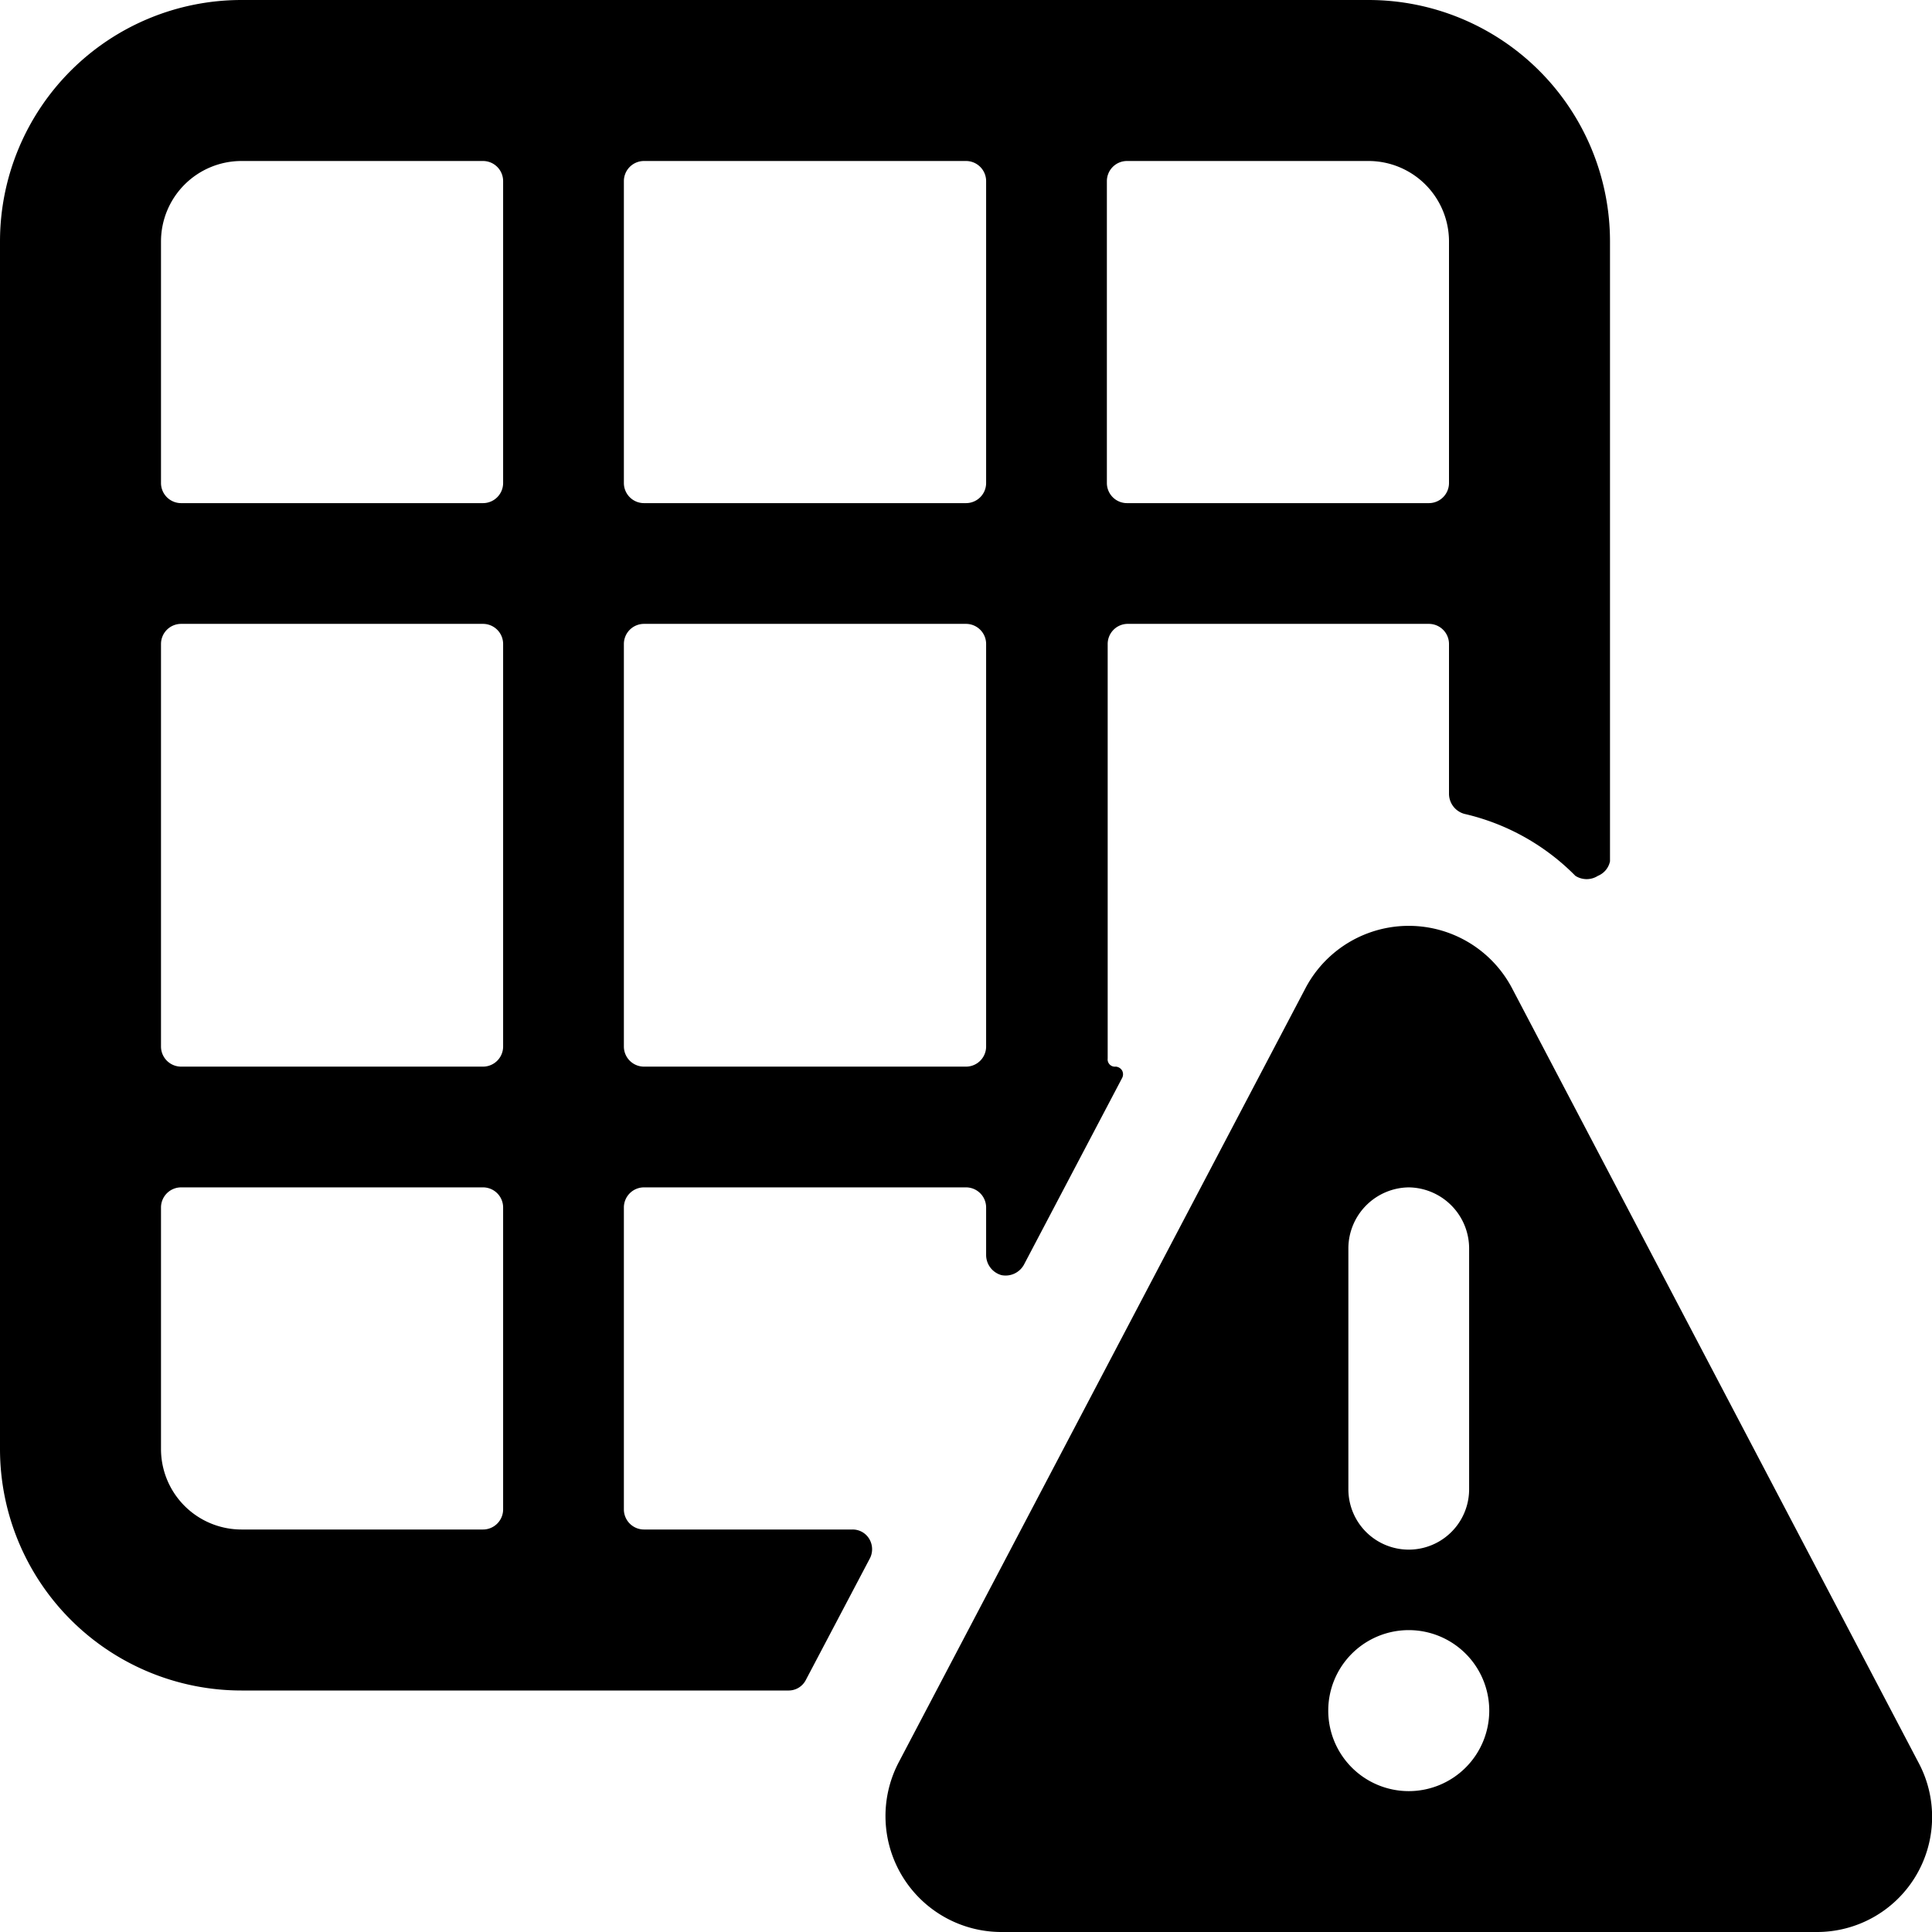
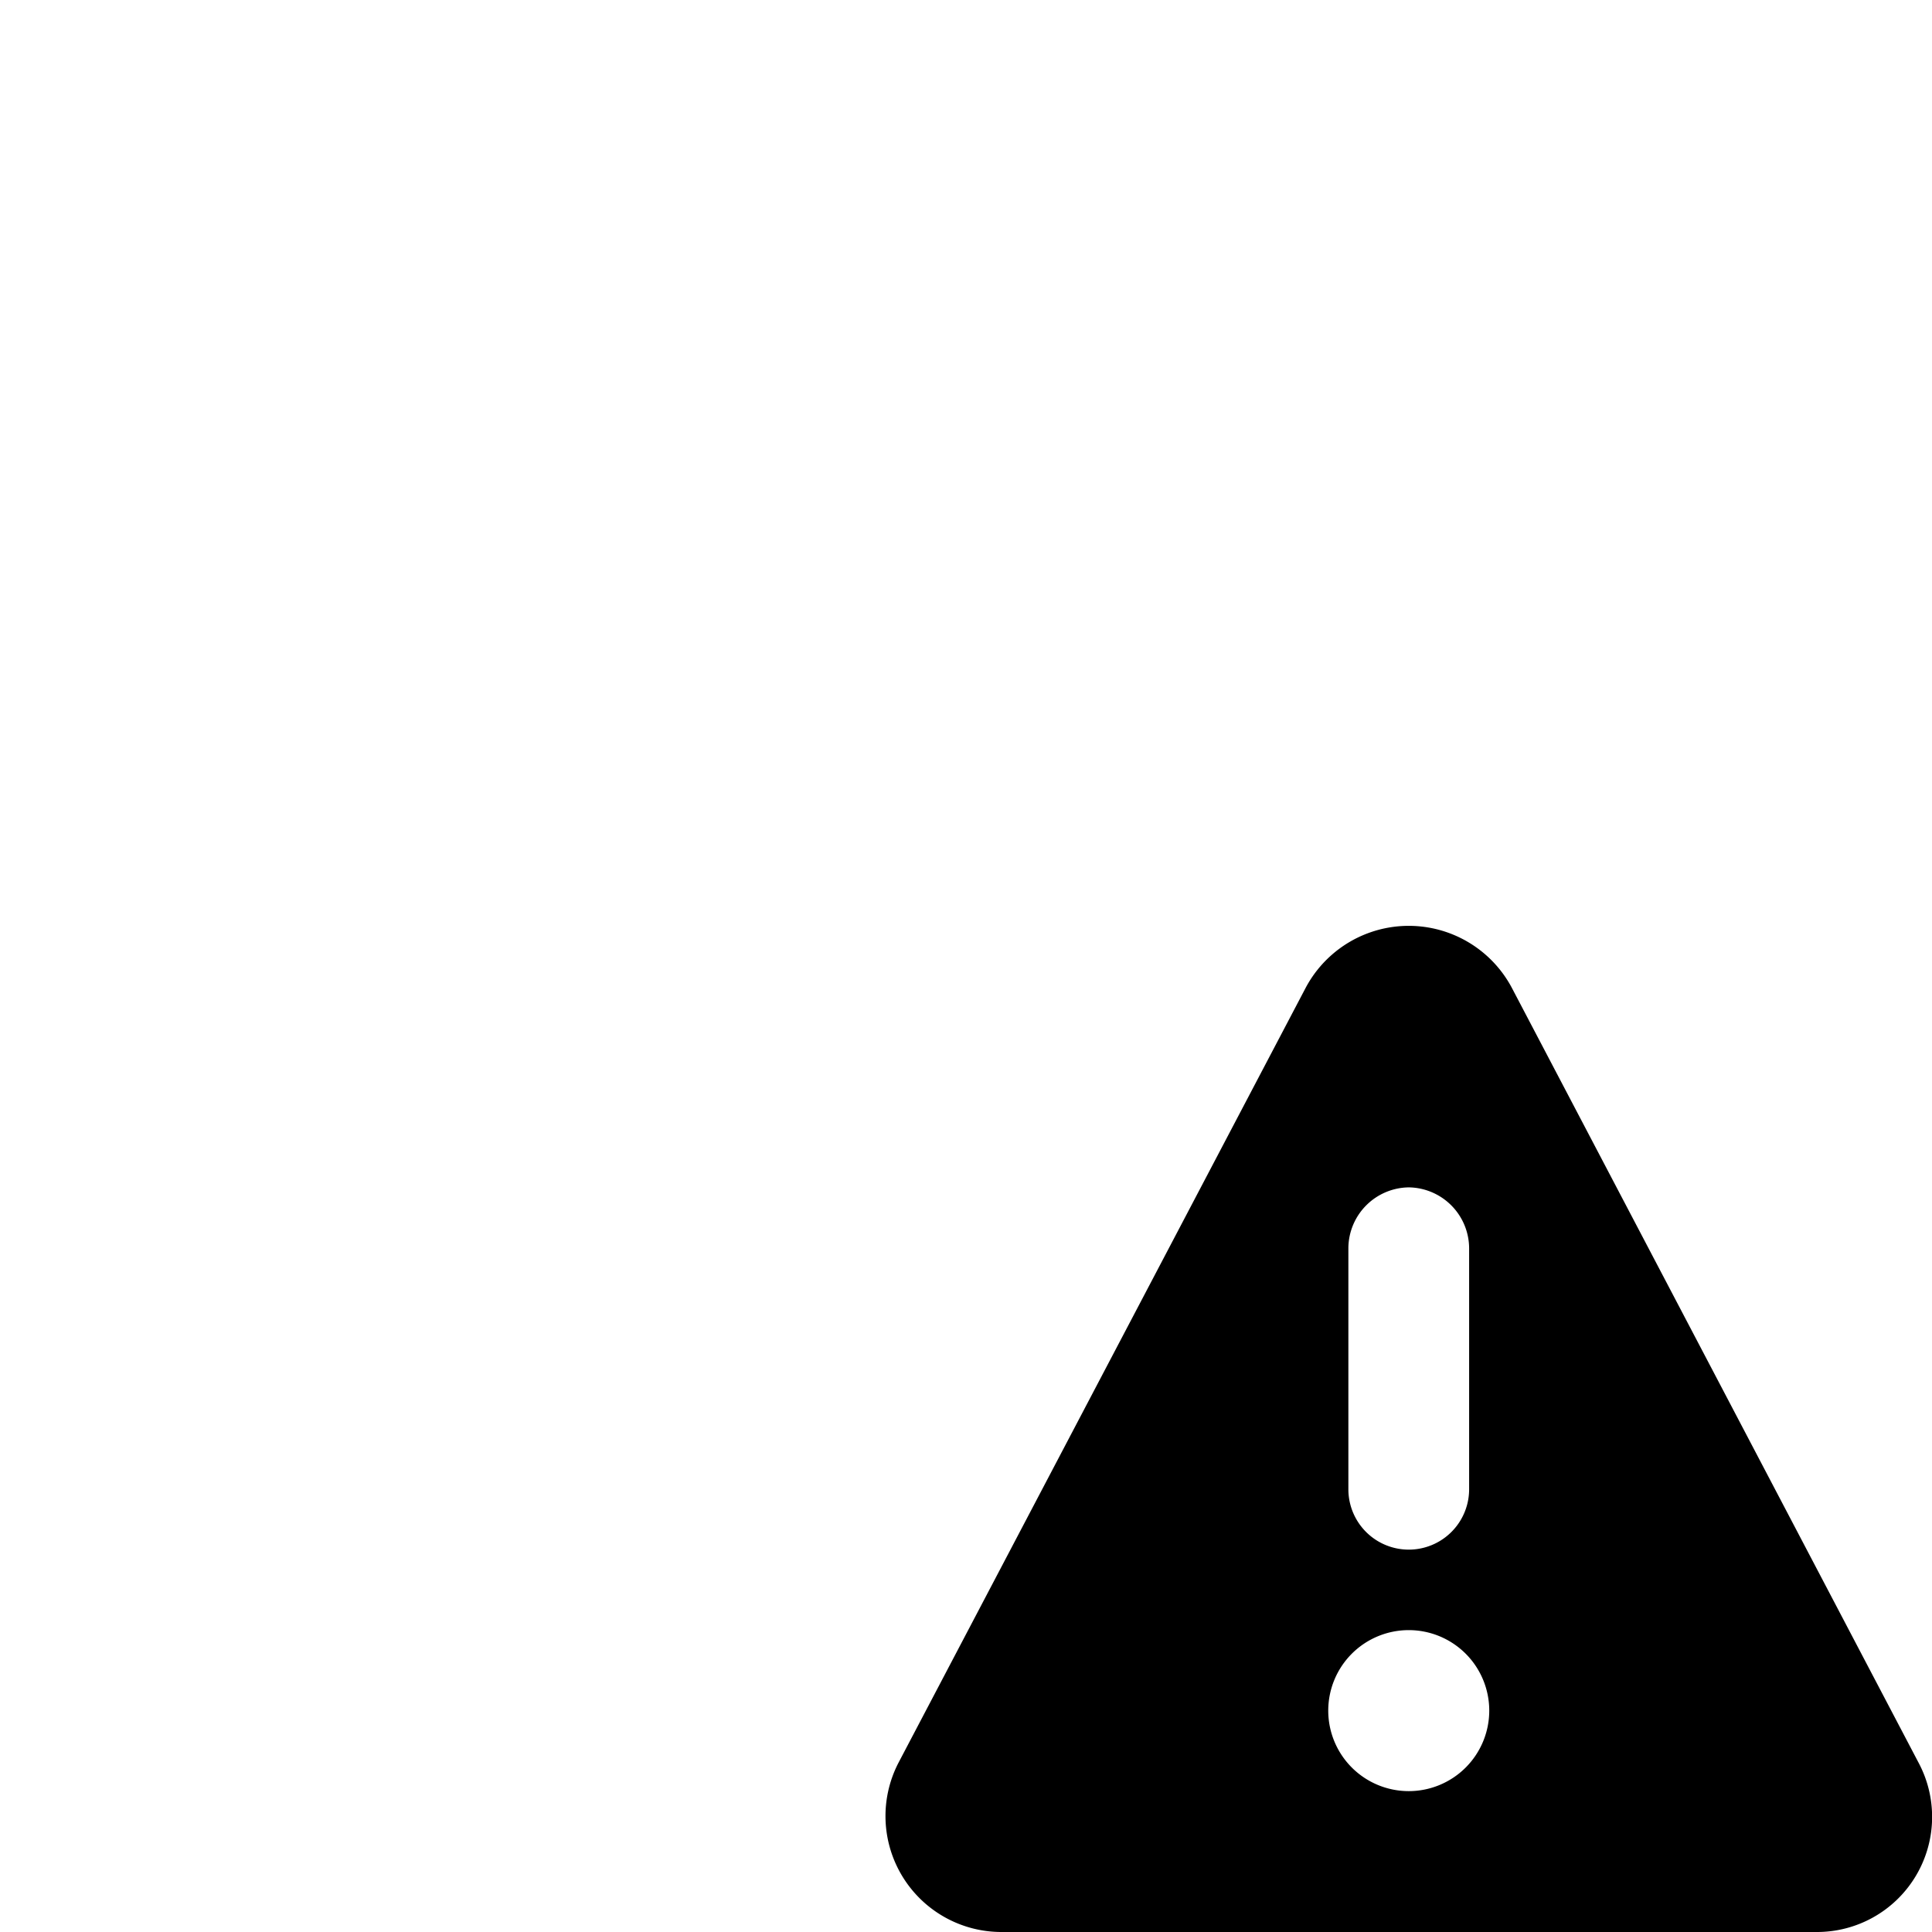
<svg xmlns="http://www.w3.org/2000/svg" viewBox="0 0 24 24">
  <g>
-     <path d="M8 19a0.25 0.25 0 0 1 -0.25 -0.25V15a0.25 0.25 0 0 1 0.25 -0.25h4a0.25 0.25 0 0 1 0.25 0.25v0.59a0.26 0.26 0 0 0 0.19 0.25 0.26 0.26 0 0 0 0.28 -0.13l1.22 -2.32a0.1 0.1 0 0 0 0 -0.09 0.1 0.1 0 0 0 -0.08 -0.05 0.09 0.09 0 0 1 -0.1 -0.1V8a0.25 0.25 0 0 1 0.24 -0.25h3.75A0.25 0.25 0 0 1 18 8v1.86a0.26 0.26 0 0 0 0.19 0.25 2.83 2.83 0 0 1 1.38 0.77 0.26 0.26 0 0 0 0.28 0 0.25 0.25 0 0 0 0.15 -0.18V3a3 3 0 0 0 -3 -3H3a3 3 0 0 0 -3 3v15a3 3 0 0 0 3 3h6.79a0.24 0.24 0 0 0 0.22 -0.13l0.79 -1.5a0.25 0.25 0 0 0 0 -0.25 0.24 0.24 0 0 0 -0.21 -0.12Zm4.25 -6a0.25 0.25 0 0 1 -0.25 0.25H8a0.25 0.25 0 0 1 -0.25 -0.25V8A0.25 0.25 0 0 1 8 7.75h4a0.25 0.25 0 0 1 0.25 0.25ZM2 8a0.25 0.25 0 0 1 0.25 -0.25H6a0.25 0.25 0 0 1 0.25 0.25v5a0.25 0.25 0 0 1 -0.25 0.25H2.25A0.25 0.25 0 0 1 2 13Zm6 -1.75A0.25 0.25 0 0 1 7.75 6V2.25A0.25 0.25 0 0 1 8 2h4a0.25 0.25 0 0 1 0.25 0.25V6a0.25 0.25 0 0 1 -0.25 0.25ZM18 3v3a0.25 0.25 0 0 1 -0.25 0.25H14a0.25 0.25 0 0 1 -0.25 -0.25V2.25A0.25 0.25 0 0 1 14 2h3a1 1 0 0 1 1 1ZM2 3a1 1 0 0 1 1 -1h3a0.25 0.25 0 0 1 0.25 0.25V6a0.25 0.25 0 0 1 -0.25 0.25H2.25A0.25 0.25 0 0 1 2 6Zm0 15v-3a0.25 0.25 0 0 1 0.25 -0.25H6a0.25 0.25 0 0 1 0.25 0.25v3.75A0.25 0.25 0 0 1 6 19H3a1 1 0 0 1 -1 -1Z" fill="#000000" stroke-width="1" />
    <path d="M18.78 12.27a1.45 1.45 0 0 0 -2.56 0l-5.06 9.63a1.44 1.44 0 0 0 1.28 2.1h10.12a1.43 1.43 0 0 0 1.28 -2.09Zm-1.28 2.48a0.76 0.76 0 0 1 0.75 0.75v3a0.75 0.75 0 0 1 -1.5 0v-3a0.76 0.76 0 0 1 0.75 -0.75Zm-1 6.5a1 1 0 1 1 1 1 1 1 0 0 1 -1 -1Z" fill="#000000" stroke-width="1" />
  </g>
</svg>